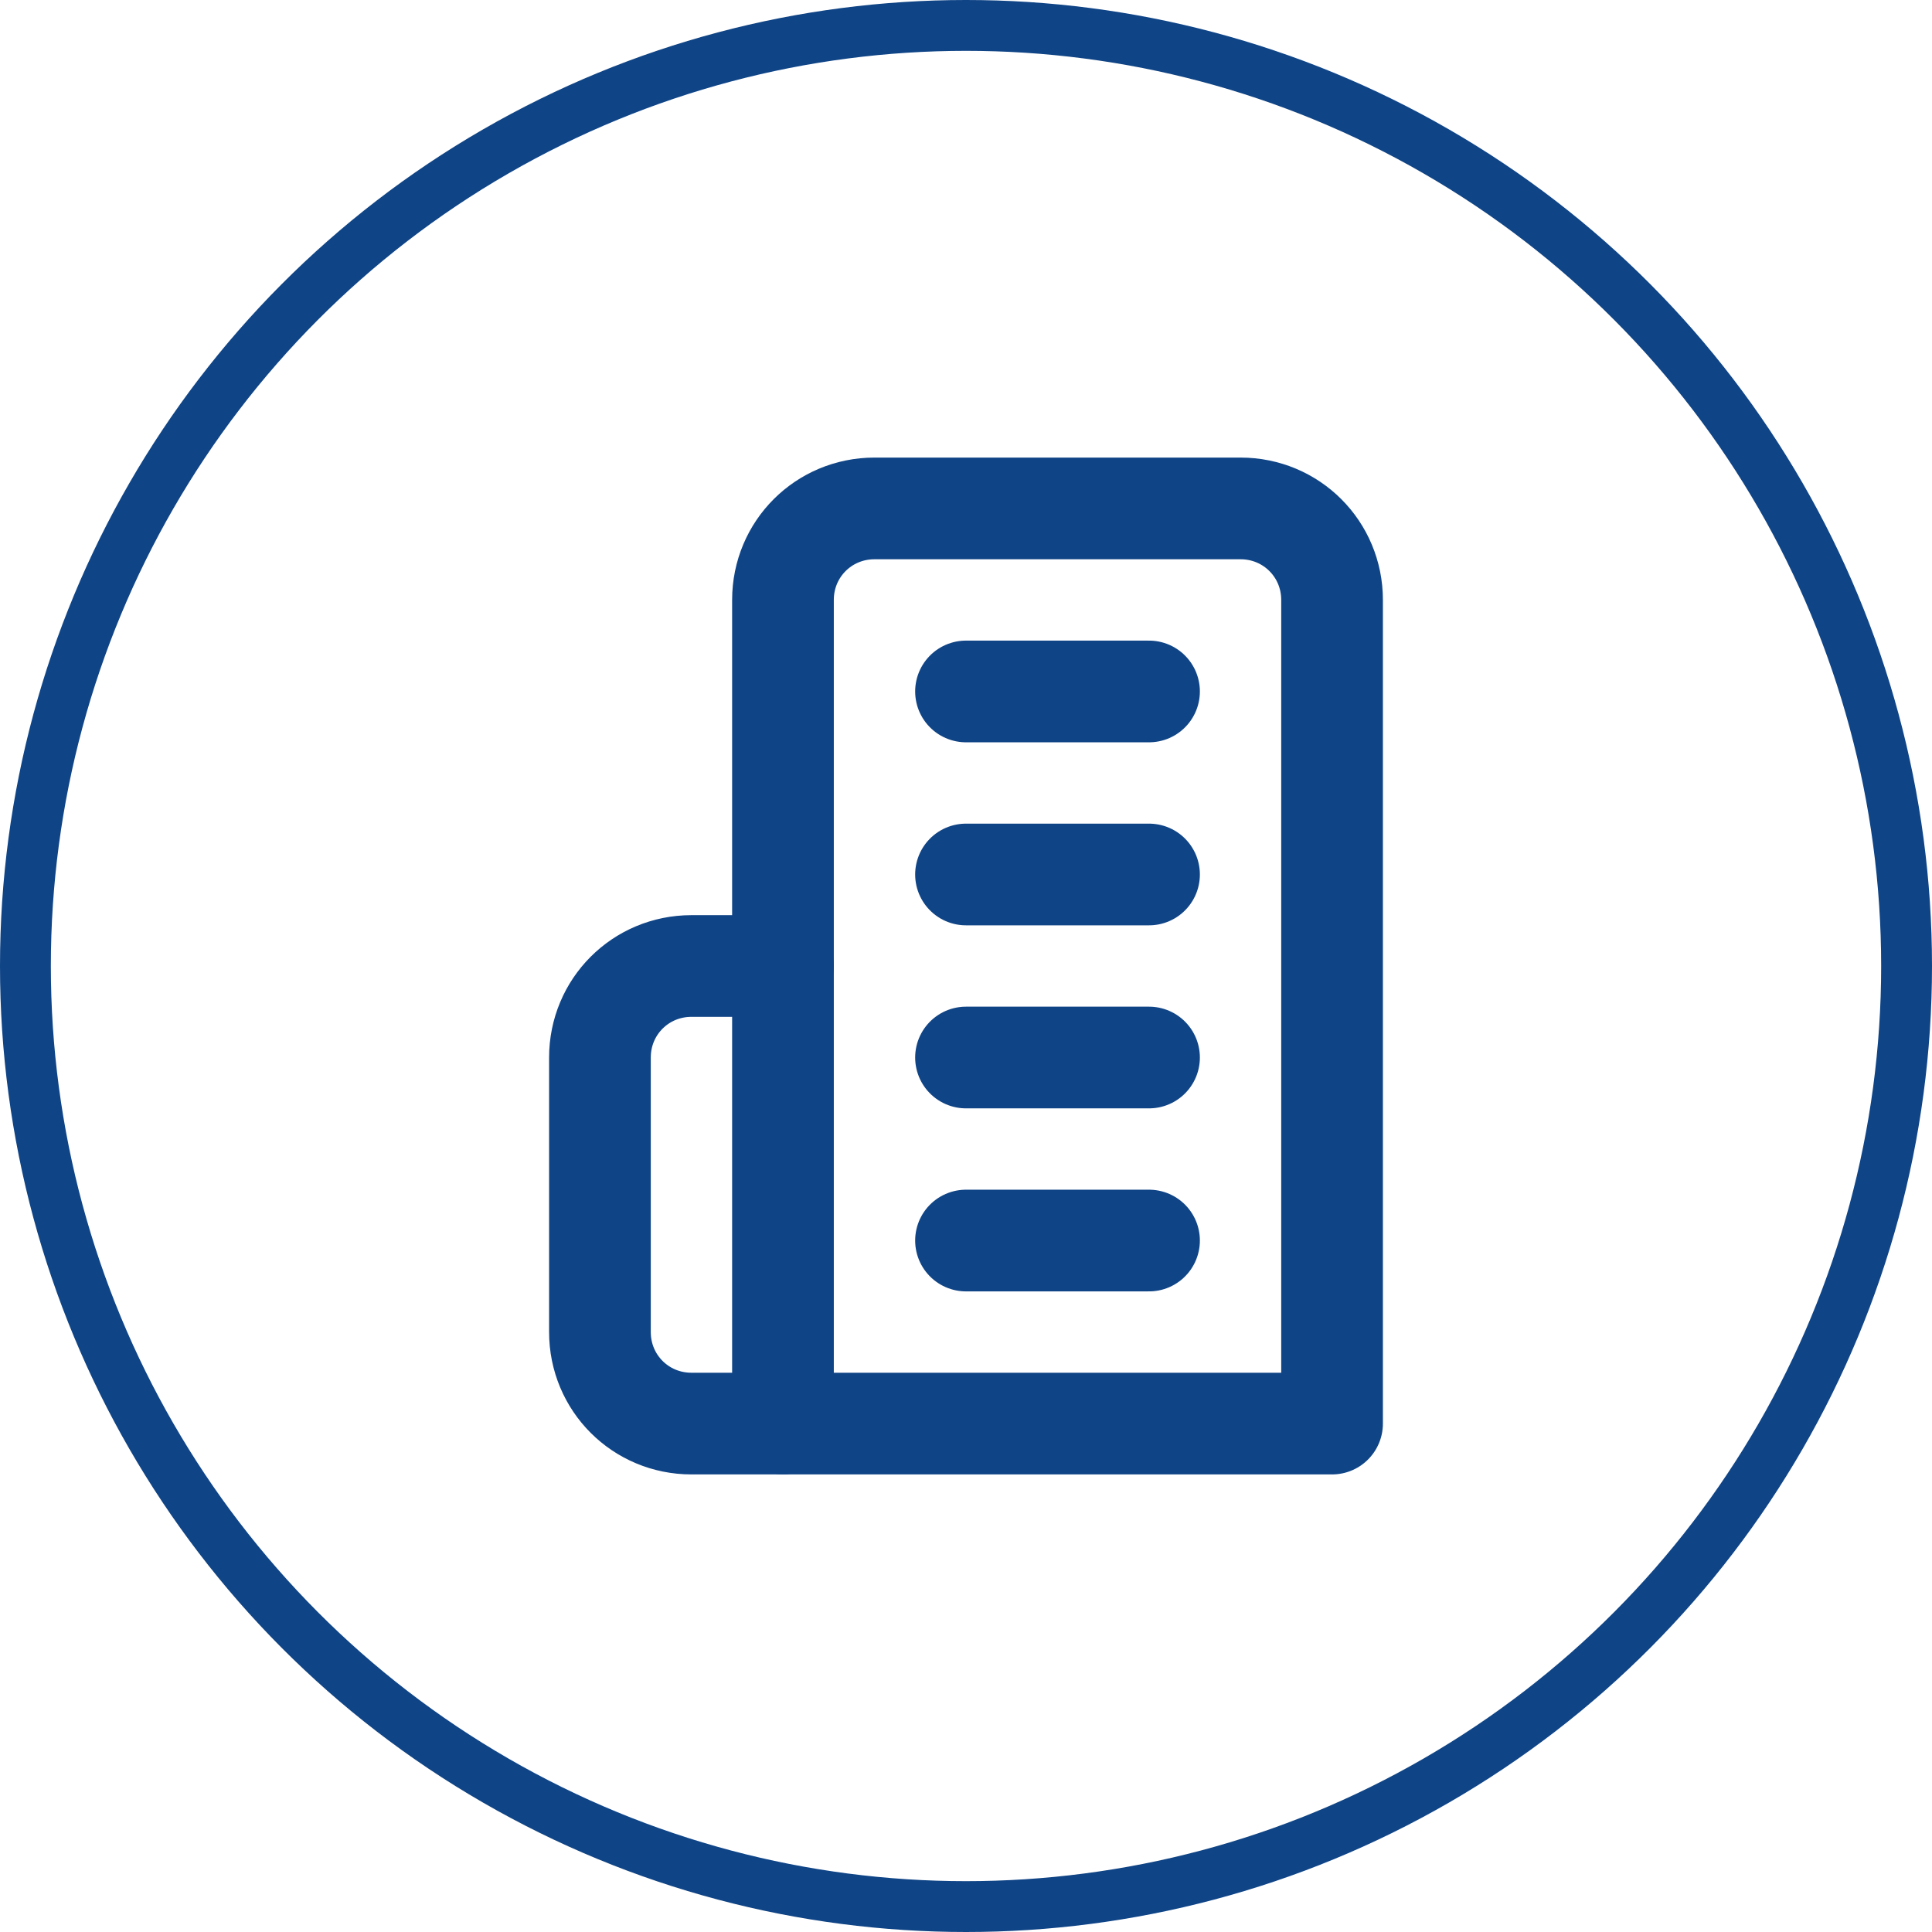
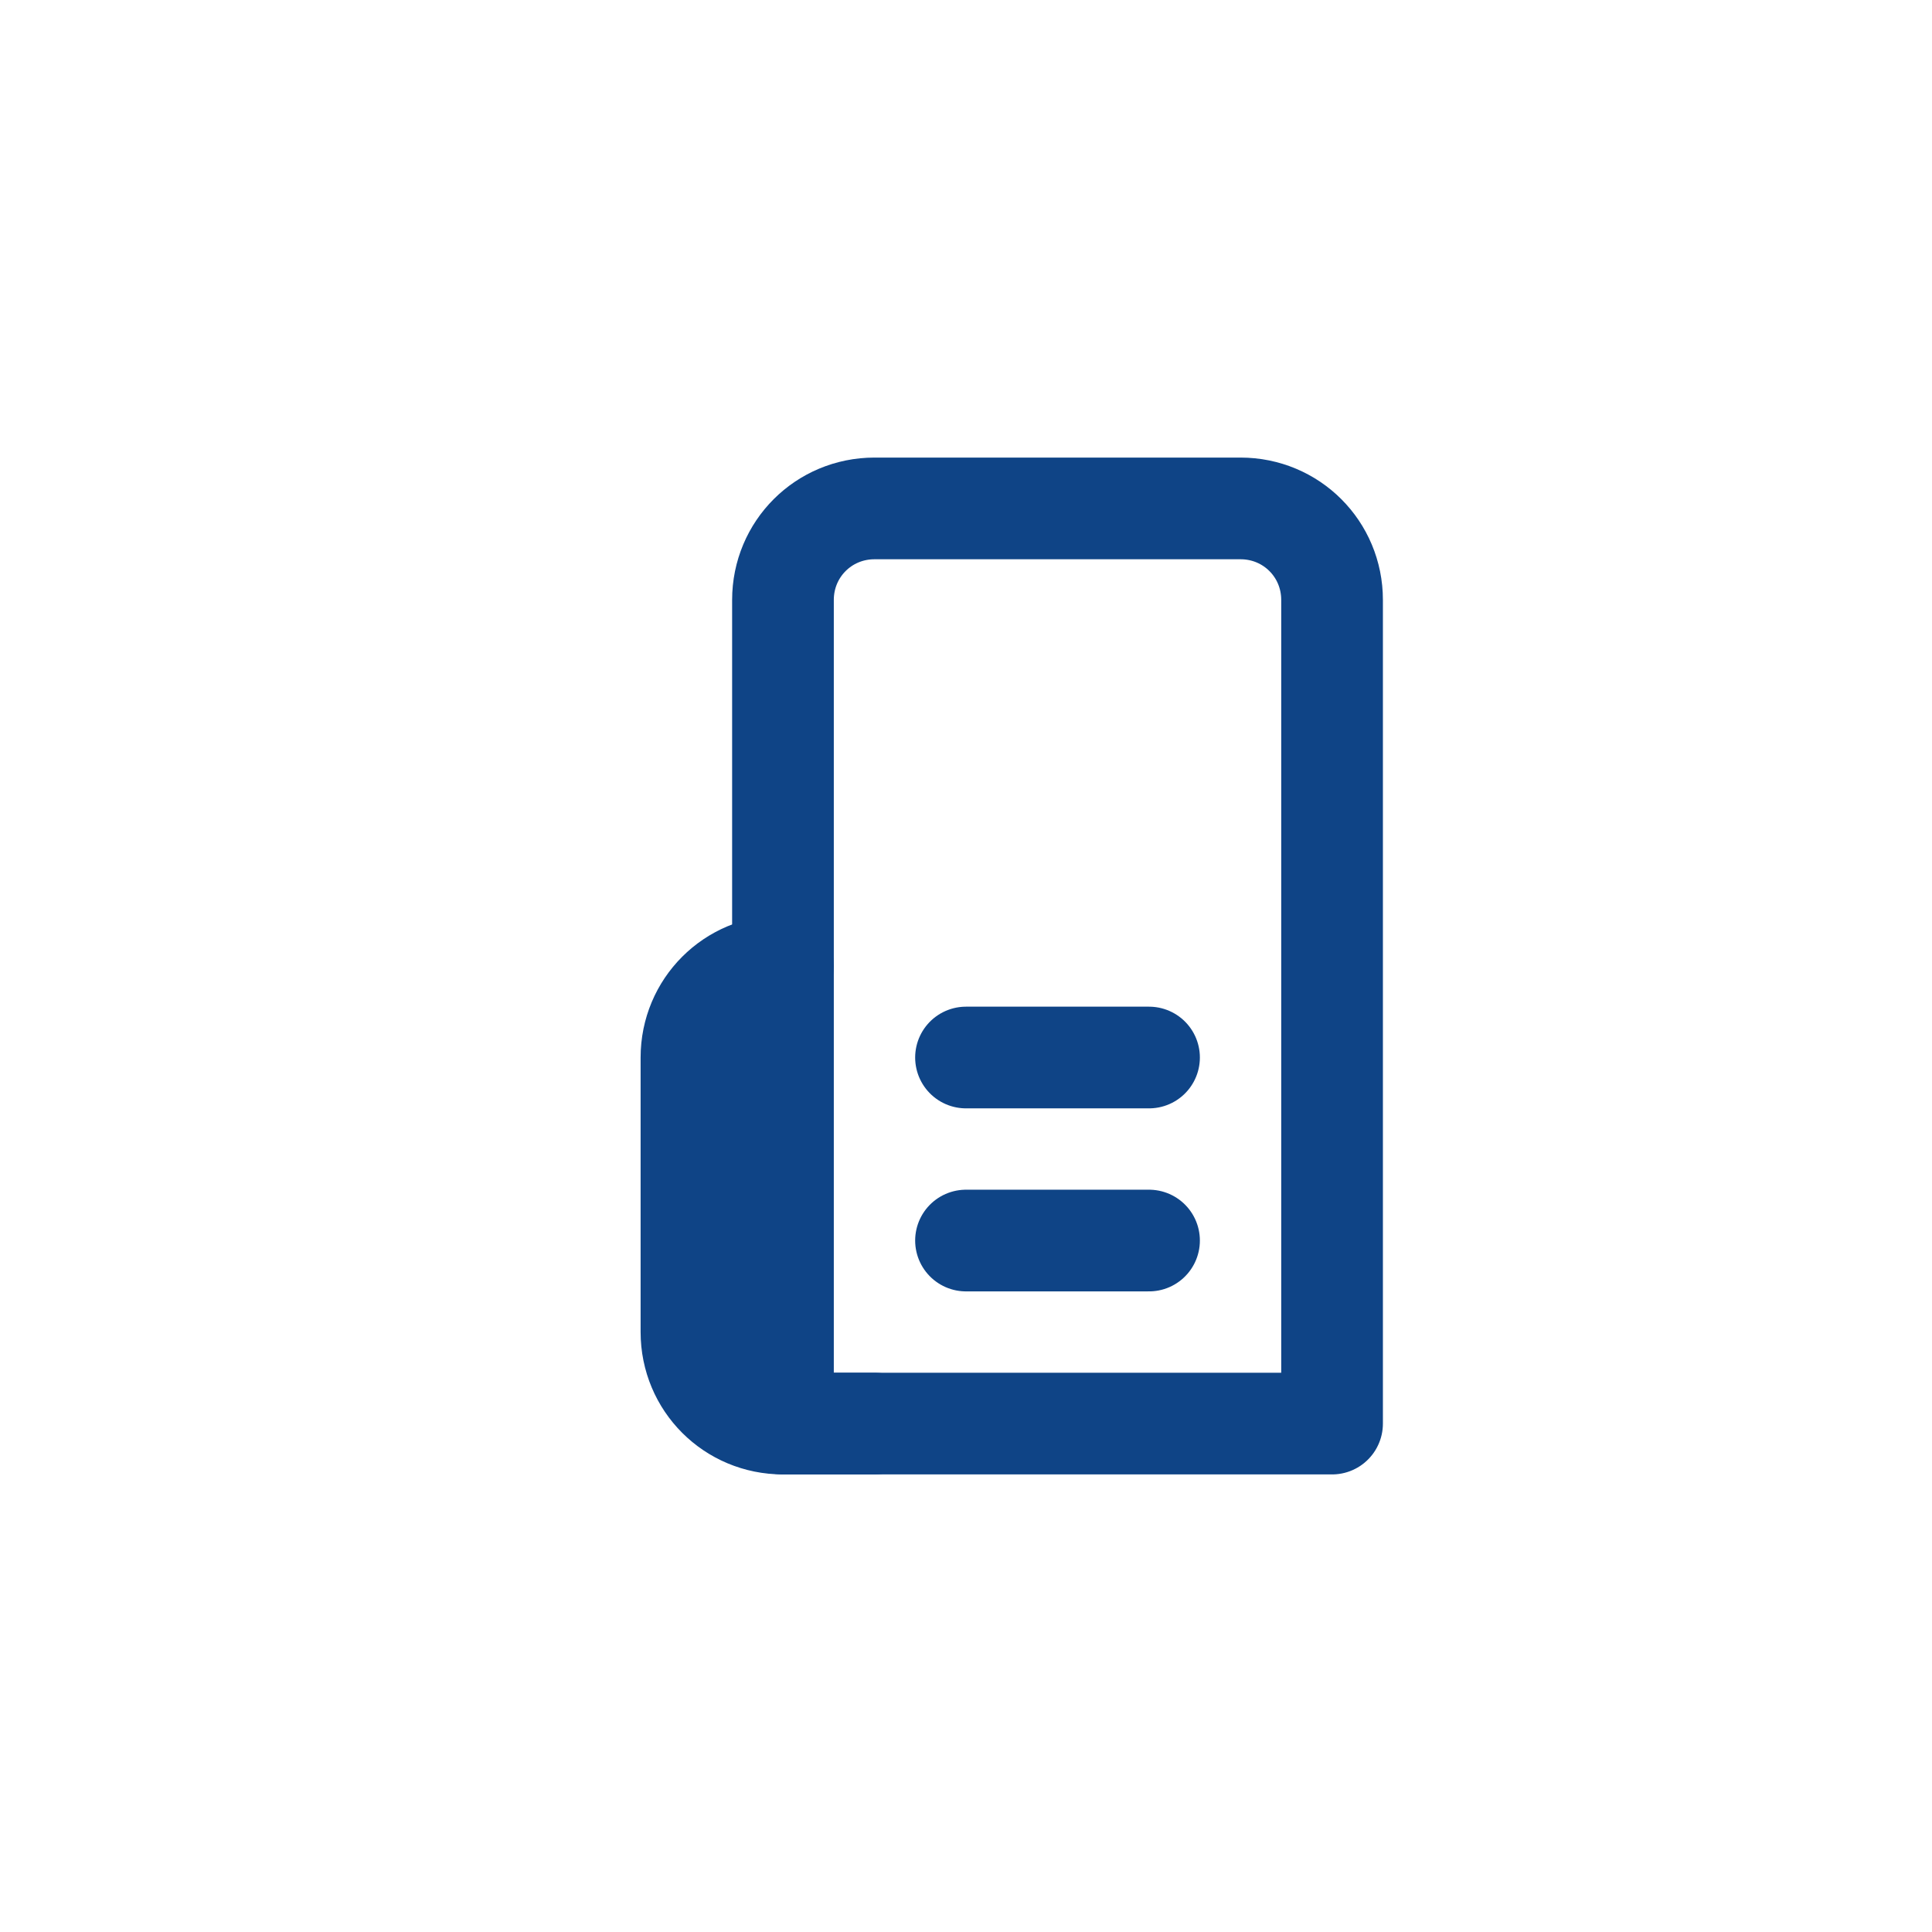
<svg xmlns="http://www.w3.org/2000/svg" version="1.1" id="Calque_1" x="0px" y="0px" viewBox="0 0 38 38" style="enable-background:new 0 0 38 38;" xml:space="preserve">
  <style type="text/css">
	.st0{fill:none;}
	.st1{fill:none;stroke:#0F4486;}
	.st2{fill:none;stroke:#0F4486;stroke-width:2;stroke-linecap:round;stroke-linejoin:round;}
</style>
  <g id="icon-nav-tpe" transform="translate(-1201 -149)">
    <g id="Ellipse_10" transform="translate(1201 149)">
-       <circle class="st0" cx="19" cy="19" r="19" />
-       <circle class="st1" cx="19" cy="19" r="18.5" />
-     </g>
+       </g>
  </g>
  <path class="st2" d="M15.4,28V11.8c0-1,0.8-1.8,1.8-1.8h7.2c1,0,1.8,0.8,1.8,1.8V28H15.4z" />
-   <path class="st2" d="M15.4,19h-1.8c-1,0-1.8,0.8-1.8,1.8v5.4c0,1,0.8,1.8,1.8,1.8h1.8" />
-   <path class="st2" d="M19,13.6h3.6" />
-   <path class="st2" d="M19,17.2h3.6" />
+   <path class="st2" d="M15.4,19c-1,0-1.8,0.8-1.8,1.8v5.4c0,1,0.8,1.8,1.8,1.8h1.8" />
  <path class="st2" d="M19,20.8h3.6" />
  <path class="st2" d="M19,24.4h3.6" />
</svg>